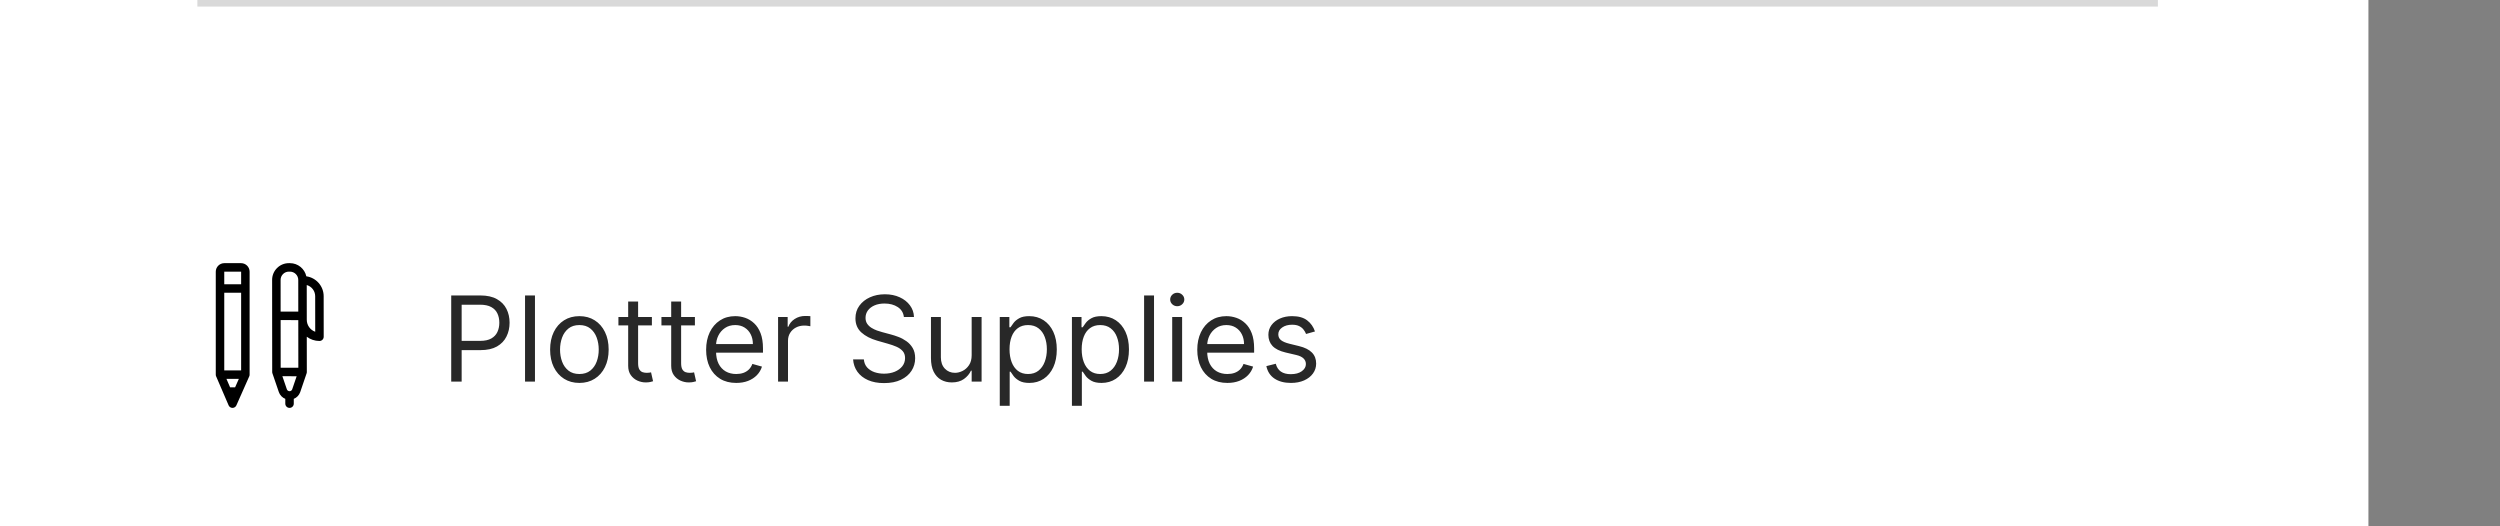
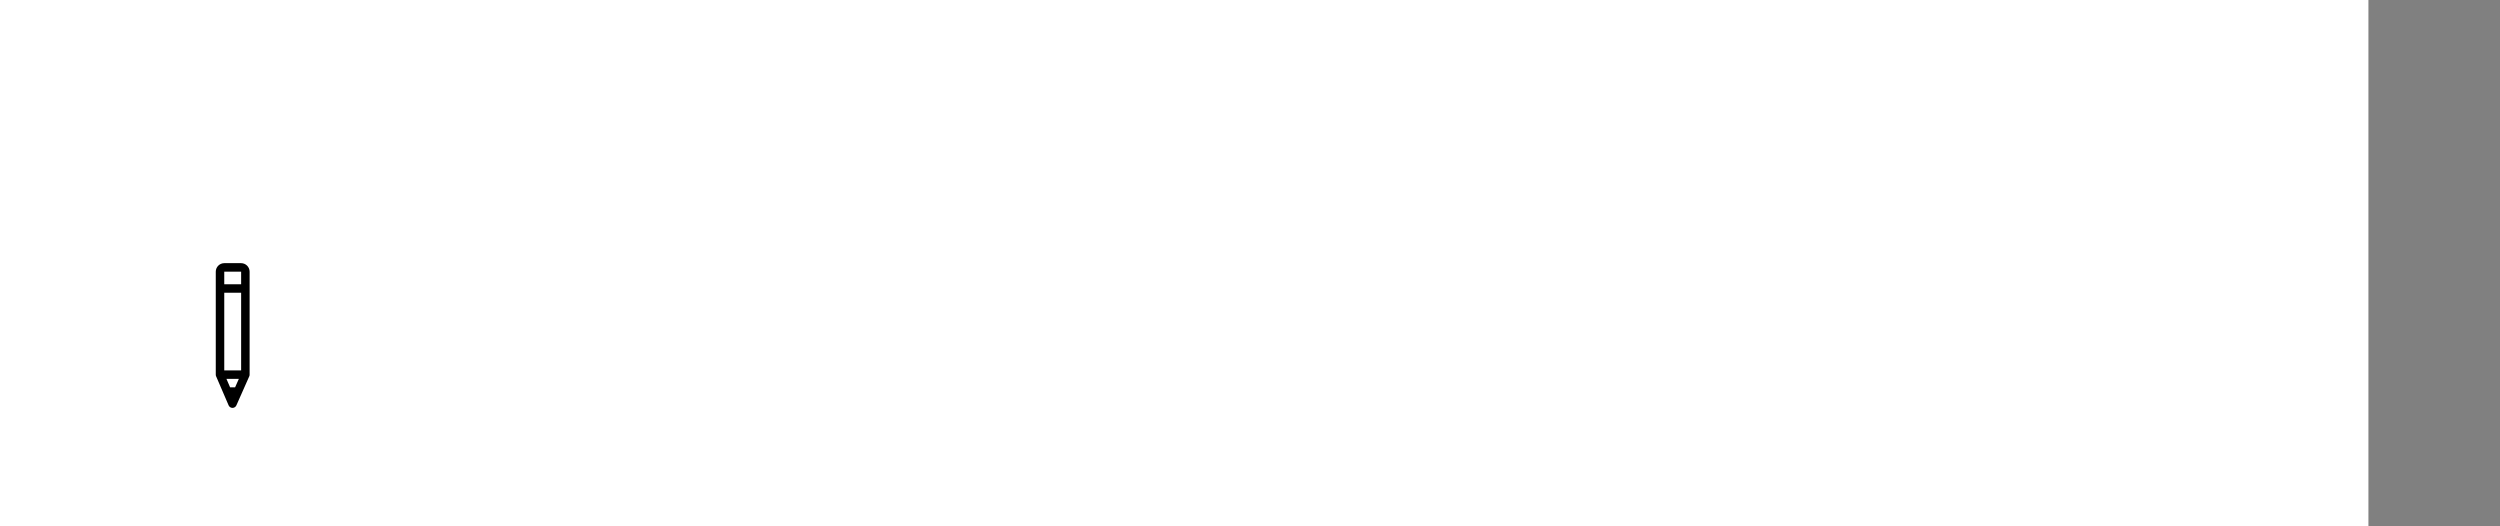
<svg xmlns="http://www.w3.org/2000/svg" width="380" height="80" viewBox="0 0 380 80" fill="none">
  <rect x="0" y="0" width="380" height="80" fill="#808080" stroke="none" />
  <rect width="360" height="80" fill="white" />
  <g clip-path="url(#clip0_1175_12)">
-     <path d="M49.197 45.023C49.196 43.483 48.048 42.205 46.563 41.999C46.31 40.858 45.291 40.001 44.076 40L43.909 40C43.908 40 43.908 40 43.907 40C43.227 40 42.588 40.264 42.108 40.745C41.627 41.226 41.362 41.866 41.363 42.546L41.366 48.009V48.01V48.01L41.375 56.542C41.375 56.556 41.376 56.569 41.377 56.583C41.377 56.589 41.377 56.596 41.378 56.603C41.38 56.627 41.384 56.651 41.389 56.675C41.389 56.676 41.39 56.678 41.39 56.679C41.395 56.701 41.401 56.723 41.408 56.745C41.409 56.746 41.409 56.748 41.41 56.75L42.38 59.586C42.545 60.069 42.911 60.442 43.365 60.626L43.365 61.356C43.366 61.712 43.654 62 44.01 62H44.011C44.367 62 44.655 61.711 44.654 61.355L44.654 60.626C45.107 60.443 45.472 60.07 45.637 59.587L46.602 56.753C46.603 56.75 46.604 56.747 46.605 56.743C46.61 56.727 46.615 56.71 46.619 56.693C46.62 56.687 46.622 56.681 46.623 56.675C46.628 56.652 46.632 56.629 46.634 56.605C46.634 56.599 46.634 56.593 46.635 56.587C46.636 56.573 46.637 56.559 46.637 56.544L46.631 51.184C47.169 51.588 47.836 51.828 48.557 51.829H48.558C48.729 51.829 48.893 51.761 49.014 51.64C49.135 51.519 49.203 51.355 49.203 51.183L49.197 45.023ZM42.663 55.897L42.656 48.654L42.995 48.654L45.34 48.656L45.347 55.9L45.008 55.899L42.663 55.897ZM43.019 41.657C43.256 41.419 43.571 41.289 43.907 41.289H43.908L44.075 41.289H44.075C44.769 41.29 45.335 41.855 45.335 42.55L45.339 47.367L44.792 47.367L42.655 47.365L42.652 42.545C42.651 42.209 42.782 41.894 43.019 41.657ZM43.814 57.187L45.092 57.188L44.416 59.172C44.357 59.346 44.194 59.462 44.01 59.462C44.01 59.462 44.01 59.462 44.01 59.462C43.825 59.462 43.66 59.344 43.6 59.169L42.922 57.187L43.814 57.187ZM46.63 48.611L46.625 43.325C47.364 43.537 47.907 44.218 47.908 45.024L47.913 50.428C47.166 50.161 46.63 49.447 46.63 48.611Z" fill="black" />
    <path d="M36.643 40H34.095C33.38 40 32.797 40.582 32.797 41.297V56.946C32.797 56.948 32.798 56.95 32.798 56.952C32.798 56.971 32.799 56.99 32.801 57.01C32.801 57.012 32.801 57.015 32.802 57.018C32.803 57.034 32.806 57.05 32.809 57.066C32.81 57.071 32.811 57.076 32.812 57.081C32.816 57.097 32.82 57.114 32.825 57.13C32.826 57.136 32.828 57.142 32.83 57.148C32.835 57.161 32.839 57.173 32.844 57.186C32.846 57.19 32.848 57.195 32.85 57.2C32.85 57.2 32.85 57.2 32.85 57.2L34.748 61.61C34.843 61.831 35.052 61.979 35.289 61.998C35.305 61.999 35.321 62 35.337 62H35.34C35.595 62 35.826 61.85 35.929 61.617L37.885 57.207C37.886 57.205 37.886 57.204 37.887 57.203C37.889 57.197 37.892 57.191 37.894 57.185C37.899 57.173 37.903 57.161 37.907 57.149C37.909 57.143 37.911 57.138 37.913 57.133C37.918 57.116 37.922 57.1 37.926 57.083C37.927 57.078 37.928 57.072 37.929 57.066C37.932 57.049 37.935 57.031 37.937 57.013C37.937 57.011 37.937 57.009 37.938 57.007C37.939 56.989 37.94 56.971 37.94 56.952C37.94 56.95 37.941 56.948 37.941 56.946V41.297C37.941 40.582 37.359 40 36.643 40ZM35.733 58.879H34.976L34.421 57.59H36.305L35.733 58.879ZM34.087 56.301V44.497H36.652V56.301H34.087ZM34.095 41.289H36.643C36.648 41.289 36.652 41.293 36.652 41.297V43.208H34.087V41.297C34.087 41.293 34.09 41.289 34.095 41.289Z" fill="black" />
  </g>
-   <path d="M68.585 58V44.909H73.008C74.035 44.909 74.875 45.094 75.527 45.465C76.183 45.832 76.669 46.328 76.984 46.955C77.3 47.581 77.457 48.28 77.457 49.051C77.457 49.822 77.3 50.523 76.984 51.154C76.673 51.785 76.192 52.288 75.54 52.663C74.888 53.033 74.053 53.219 73.034 53.219H69.864V51.812H72.983C73.686 51.812 74.251 51.691 74.677 51.448C75.103 51.205 75.412 50.877 75.604 50.464C75.8 50.046 75.898 49.575 75.898 49.051C75.898 48.527 75.8 48.058 75.604 47.645C75.412 47.231 75.101 46.908 74.671 46.673C74.24 46.435 73.669 46.315 72.957 46.315H70.171V58H68.585ZM81.315 44.909V58H79.806V44.909H81.315ZM88.067 58.205C87.18 58.205 86.403 57.994 85.734 57.572C85.069 57.15 84.549 56.56 84.174 55.801C83.803 55.043 83.618 54.156 83.618 53.142C83.618 52.119 83.803 51.227 84.174 50.464C84.549 49.701 85.069 49.109 85.734 48.687C86.403 48.265 87.18 48.054 88.067 48.054C88.953 48.054 89.728 48.265 90.393 48.687C91.062 49.109 91.582 49.701 91.953 50.464C92.328 51.227 92.515 52.119 92.515 53.142C92.515 54.156 92.328 55.043 91.953 55.801C91.582 56.56 91.062 57.15 90.393 57.572C89.728 57.994 88.953 58.205 88.067 58.205ZM88.067 56.849C88.74 56.849 89.294 56.677 89.728 56.332C90.163 55.986 90.485 55.533 90.694 54.97C90.903 54.408 91.007 53.798 91.007 53.142C91.007 52.486 90.903 51.874 90.694 51.307C90.485 50.741 90.163 50.283 89.728 49.933C89.294 49.584 88.74 49.409 88.067 49.409C87.393 49.409 86.839 49.584 86.405 49.933C85.97 50.283 85.648 50.741 85.439 51.307C85.231 51.874 85.126 52.486 85.126 53.142C85.126 53.798 85.231 54.408 85.439 54.97C85.648 55.533 85.97 55.986 86.405 56.332C86.839 56.677 87.393 56.849 88.067 56.849ZM99.088 48.182V49.46H94V48.182H99.088ZM95.483 45.83H96.992V55.188C96.992 55.614 97.053 55.933 97.177 56.146C97.305 56.355 97.467 56.496 97.663 56.568C97.863 56.636 98.074 56.67 98.296 56.67C98.462 56.67 98.598 56.662 98.704 56.645C98.811 56.624 98.896 56.606 98.96 56.594L99.267 57.949C99.165 57.987 99.022 58.026 98.839 58.064C98.656 58.106 98.423 58.128 98.142 58.128C97.716 58.128 97.298 58.036 96.889 57.853C96.484 57.67 96.148 57.391 95.879 57.016C95.615 56.641 95.483 56.168 95.483 55.597V45.83ZM105.627 48.182V49.46H100.539V48.182H105.627ZM102.022 45.83H103.531V55.188C103.531 55.614 103.592 55.933 103.716 56.146C103.844 56.355 104.006 56.496 104.202 56.568C104.402 56.636 104.613 56.67 104.835 56.67C105.001 56.67 105.137 56.662 105.244 56.645C105.35 56.624 105.435 56.606 105.499 56.594L105.806 57.949C105.704 57.987 105.561 58.026 105.378 58.064C105.195 58.106 104.962 58.128 104.681 58.128C104.255 58.128 103.837 58.036 103.428 57.853C103.023 57.67 102.687 57.391 102.418 57.016C102.154 56.641 102.022 56.168 102.022 55.597V45.83ZM111.907 58.205C110.961 58.205 110.145 57.996 109.459 57.578C108.777 57.156 108.251 56.568 107.88 55.814C107.514 55.055 107.331 54.173 107.331 53.168C107.331 52.162 107.514 51.276 107.88 50.508C108.251 49.737 108.767 49.136 109.427 48.706C110.092 48.271 110.868 48.054 111.754 48.054C112.265 48.054 112.77 48.139 113.269 48.31C113.767 48.48 114.221 48.757 114.63 49.141C115.039 49.52 115.365 50.023 115.608 50.649C115.851 51.276 115.973 52.047 115.973 52.963V53.602H108.404V52.298H114.439C114.439 51.744 114.328 51.25 114.106 50.815C113.889 50.381 113.578 50.038 113.173 49.786C112.772 49.535 112.299 49.409 111.754 49.409C111.153 49.409 110.633 49.558 110.194 49.856C109.76 50.151 109.425 50.534 109.191 51.007C108.956 51.48 108.839 51.987 108.839 52.528V53.398C108.839 54.139 108.967 54.768 109.223 55.283C109.483 55.795 109.843 56.185 110.303 56.453C110.763 56.717 111.298 56.849 111.907 56.849C112.304 56.849 112.662 56.794 112.981 56.683C113.305 56.568 113.584 56.398 113.819 56.172C114.053 55.942 114.234 55.656 114.362 55.315L115.819 55.724C115.666 56.219 115.408 56.653 115.046 57.028C114.684 57.399 114.236 57.689 113.703 57.898C113.171 58.102 112.572 58.205 111.907 58.205ZM118.267 58V48.182H119.725V49.665H119.827C120.006 49.179 120.33 48.785 120.799 48.482C121.267 48.18 121.796 48.028 122.384 48.028C122.495 48.028 122.633 48.031 122.799 48.035C122.966 48.039 123.091 48.045 123.176 48.054V49.588C123.125 49.575 123.008 49.556 122.825 49.531C122.646 49.501 122.456 49.486 122.256 49.486C121.779 49.486 121.353 49.586 120.978 49.786C120.607 49.982 120.313 50.255 120.096 50.604C119.882 50.95 119.776 51.344 119.776 51.787V58H118.267ZM137.391 48.182C137.314 47.534 137.003 47.031 136.458 46.673C135.912 46.315 135.243 46.136 134.45 46.136C133.871 46.136 133.364 46.23 132.929 46.418C132.499 46.605 132.162 46.863 131.919 47.191C131.681 47.519 131.561 47.892 131.561 48.31C131.561 48.659 131.644 48.959 131.811 49.211C131.981 49.458 132.198 49.665 132.463 49.831C132.727 49.993 133.004 50.127 133.294 50.234C133.583 50.336 133.85 50.419 134.093 50.483L135.422 50.841C135.763 50.93 136.142 51.054 136.56 51.212C136.982 51.369 137.384 51.584 137.768 51.857C138.156 52.126 138.475 52.471 138.727 52.893C138.978 53.315 139.104 53.832 139.104 54.446C139.104 55.153 138.919 55.793 138.548 56.364C138.181 56.935 137.644 57.389 136.937 57.725C136.234 58.062 135.379 58.23 134.374 58.23C133.436 58.23 132.624 58.079 131.938 57.776C131.257 57.474 130.72 57.052 130.328 56.511C129.94 55.969 129.72 55.341 129.669 54.625H131.306C131.348 55.119 131.514 55.528 131.804 55.852C132.098 56.172 132.469 56.41 132.916 56.568C133.368 56.722 133.854 56.798 134.374 56.798C134.979 56.798 135.522 56.7 136.004 56.504C136.485 56.304 136.867 56.027 137.148 55.673C137.429 55.315 137.57 54.898 137.57 54.42C137.57 53.986 137.448 53.632 137.205 53.359C136.963 53.087 136.643 52.865 136.247 52.695C135.85 52.524 135.422 52.375 134.962 52.247L133.351 51.787C132.328 51.493 131.519 51.073 130.922 50.528C130.325 49.982 130.027 49.269 130.027 48.386C130.027 47.653 130.225 47.014 130.622 46.469C131.022 45.919 131.559 45.493 132.232 45.19C132.91 44.883 133.666 44.73 134.502 44.73C135.345 44.73 136.095 44.881 136.752 45.184C137.408 45.482 137.928 45.891 138.311 46.411C138.699 46.931 138.904 47.521 138.925 48.182H137.391ZM147.693 53.986V48.182H149.202V58H147.693V56.338H147.591C147.361 56.837 147.003 57.261 146.517 57.61C146.031 57.955 145.418 58.128 144.676 58.128C144.062 58.128 143.517 57.994 143.04 57.725C142.563 57.452 142.188 57.043 141.915 56.498C141.642 55.948 141.506 55.256 141.506 54.42V48.182H143.014V54.318C143.014 55.034 143.214 55.605 143.615 56.031C144.02 56.457 144.536 56.67 145.162 56.67C145.537 56.67 145.918 56.575 146.306 56.383C146.698 56.191 147.026 55.897 147.29 55.501C147.559 55.104 147.693 54.599 147.693 53.986ZM151.965 61.682V48.182H153.422V49.742H153.601C153.712 49.571 153.865 49.354 154.061 49.09C154.262 48.821 154.547 48.582 154.918 48.374C155.293 48.16 155.8 48.054 156.439 48.054C157.266 48.054 157.994 48.261 158.625 48.674C159.256 49.087 159.748 49.673 160.102 50.432C160.455 51.19 160.632 52.085 160.632 53.117C160.632 54.156 160.455 55.057 160.102 55.82C159.748 56.579 159.258 57.167 158.632 57.584C158.005 57.998 157.283 58.205 156.465 58.205C155.834 58.205 155.329 58.1 154.95 57.891C154.57 57.678 154.279 57.438 154.074 57.169C153.869 56.896 153.712 56.67 153.601 56.492H153.473V61.682H151.965ZM153.448 53.091C153.448 53.832 153.556 54.486 153.774 55.053C153.991 55.616 154.308 56.057 154.726 56.376C155.144 56.692 155.655 56.849 156.26 56.849C156.891 56.849 157.417 56.683 157.839 56.351C158.265 56.014 158.585 55.562 158.798 54.996C159.015 54.425 159.124 53.79 159.124 53.091C159.124 52.401 159.017 51.778 158.804 51.224C158.595 50.666 158.278 50.225 157.852 49.901C157.43 49.573 156.899 49.409 156.26 49.409C155.646 49.409 155.131 49.565 154.713 49.876C154.296 50.182 153.98 50.613 153.767 51.167C153.554 51.717 153.448 52.358 153.448 53.091ZM162.933 61.682V48.182H164.391V49.742H164.57C164.681 49.571 164.834 49.354 165.03 49.09C165.23 48.821 165.516 48.582 165.887 48.374C166.262 48.16 166.769 48.054 167.408 48.054C168.235 48.054 168.963 48.261 169.594 48.674C170.225 49.087 170.717 49.673 171.07 50.432C171.424 51.19 171.601 52.085 171.601 53.117C171.601 54.156 171.424 55.057 171.07 55.82C170.717 56.579 170.227 57.167 169.6 57.584C168.974 57.998 168.252 58.205 167.433 58.205C166.803 58.205 166.298 58.1 165.919 57.891C165.539 57.678 165.247 57.438 165.043 57.169C164.838 56.896 164.681 56.67 164.57 56.492H164.442V61.682H162.933ZM164.416 53.091C164.416 53.832 164.525 54.486 164.742 55.053C164.96 55.616 165.277 56.057 165.695 56.376C166.112 56.692 166.624 56.849 167.229 56.849C167.86 56.849 168.386 56.683 168.808 56.351C169.234 56.014 169.553 55.562 169.767 54.996C169.984 54.425 170.093 53.79 170.093 53.091C170.093 52.401 169.986 51.778 169.773 51.224C169.564 50.666 169.247 50.225 168.82 49.901C168.399 49.573 167.868 49.409 167.229 49.409C166.615 49.409 166.1 49.565 165.682 49.876C165.264 50.182 164.949 50.613 164.736 51.167C164.523 51.717 164.416 52.358 164.416 53.091ZM175.411 44.909V58H173.902V44.909H175.411ZM178.174 58V48.182H179.682V58H178.174ZM178.941 46.545C178.647 46.545 178.393 46.445 178.18 46.245C177.971 46.045 177.867 45.804 177.867 45.523C177.867 45.242 177.971 45.001 178.18 44.8C178.393 44.6 178.647 44.5 178.941 44.5C179.235 44.5 179.486 44.6 179.695 44.8C179.908 45.001 180.015 45.242 180.015 45.523C180.015 45.804 179.908 46.045 179.695 46.245C179.486 46.445 179.235 46.545 178.941 46.545ZM186.562 58.205C185.616 58.205 184.8 57.996 184.113 57.578C183.432 57.156 182.905 56.568 182.535 55.814C182.168 55.055 181.985 54.173 181.985 53.168C181.985 52.162 182.168 51.276 182.535 50.508C182.905 49.737 183.421 49.136 184.081 48.706C184.746 48.271 185.522 48.054 186.408 48.054C186.92 48.054 187.425 48.139 187.923 48.31C188.422 48.48 188.876 48.757 189.285 49.141C189.694 49.52 190.02 50.023 190.263 50.649C190.506 51.276 190.627 52.047 190.627 52.963V53.602H183.059V52.298H189.093C189.093 51.744 188.982 51.25 188.76 50.815C188.543 50.381 188.232 50.038 187.827 49.786C187.427 49.535 186.954 49.409 186.408 49.409C185.807 49.409 185.287 49.558 184.849 49.856C184.414 50.151 184.079 50.534 183.845 51.007C183.611 51.48 183.493 51.987 183.493 52.528V53.398C183.493 54.139 183.621 54.768 183.877 55.283C184.137 55.795 184.497 56.185 184.957 56.453C185.417 56.717 185.952 56.849 186.562 56.849C186.958 56.849 187.316 56.794 187.635 56.683C187.959 56.568 188.238 56.398 188.473 56.172C188.707 55.942 188.888 55.656 189.016 55.315L190.474 55.724C190.32 56.219 190.062 56.653 189.7 57.028C189.338 57.399 188.89 57.689 188.358 57.898C187.825 58.102 187.226 58.205 186.562 58.205ZM199.876 50.381L198.521 50.764C198.436 50.538 198.31 50.319 198.144 50.106C197.982 49.889 197.76 49.709 197.479 49.569C197.198 49.428 196.838 49.358 196.399 49.358C195.798 49.358 195.297 49.496 194.897 49.773C194.501 50.046 194.302 50.394 194.302 50.815C194.302 51.19 194.439 51.486 194.711 51.704C194.984 51.921 195.41 52.102 195.99 52.247L197.447 52.605C198.325 52.818 198.979 53.144 199.41 53.583C199.84 54.018 200.055 54.578 200.055 55.264C200.055 55.827 199.893 56.33 199.569 56.773C199.25 57.216 198.802 57.565 198.227 57.821C197.652 58.077 196.983 58.205 196.22 58.205C195.219 58.205 194.39 57.987 193.733 57.553C193.077 57.118 192.662 56.483 192.487 55.648L193.919 55.29C194.055 55.818 194.313 56.215 194.692 56.479C195.076 56.743 195.577 56.875 196.194 56.875C196.898 56.875 197.456 56.726 197.869 56.428C198.287 56.125 198.496 55.763 198.496 55.341C198.496 55 198.376 54.715 198.138 54.484C197.899 54.25 197.532 54.075 197.038 53.96L195.402 53.577C194.503 53.364 193.842 53.033 193.42 52.586C193.003 52.134 192.794 51.57 192.794 50.892C192.794 50.338 192.949 49.848 193.26 49.422C193.576 48.996 194.004 48.661 194.545 48.418C195.091 48.175 195.709 48.054 196.399 48.054C197.371 48.054 198.133 48.267 198.687 48.693C199.246 49.119 199.642 49.682 199.876 50.381Z" fill="#282828" />
-   <rect x="30" width="298" height="1" fill="#D9D9D9" />
  <defs>
    <clipPath id="clip0_1175_12">
      <rect width="22" height="22" fill="white" transform="translate(30 40)" />
    </clipPath>
  </defs>
</svg>